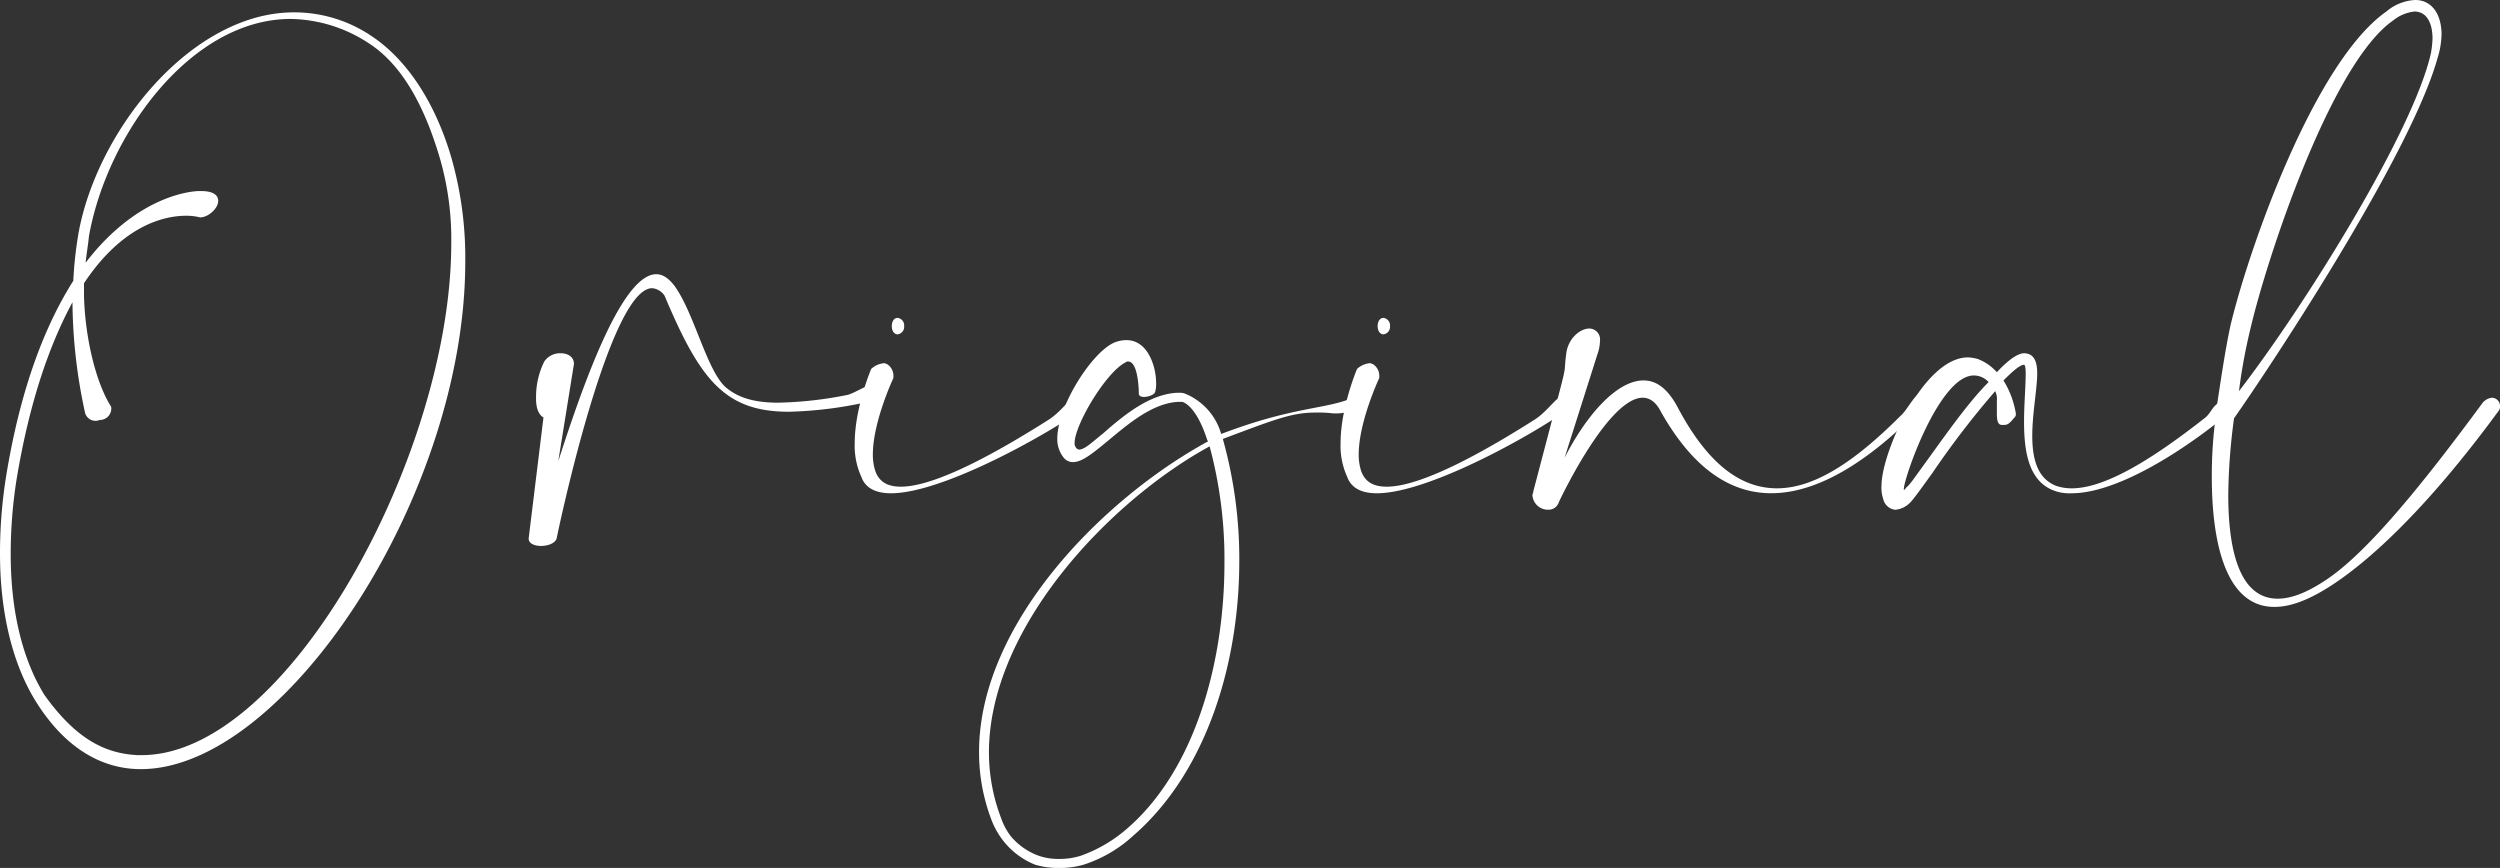
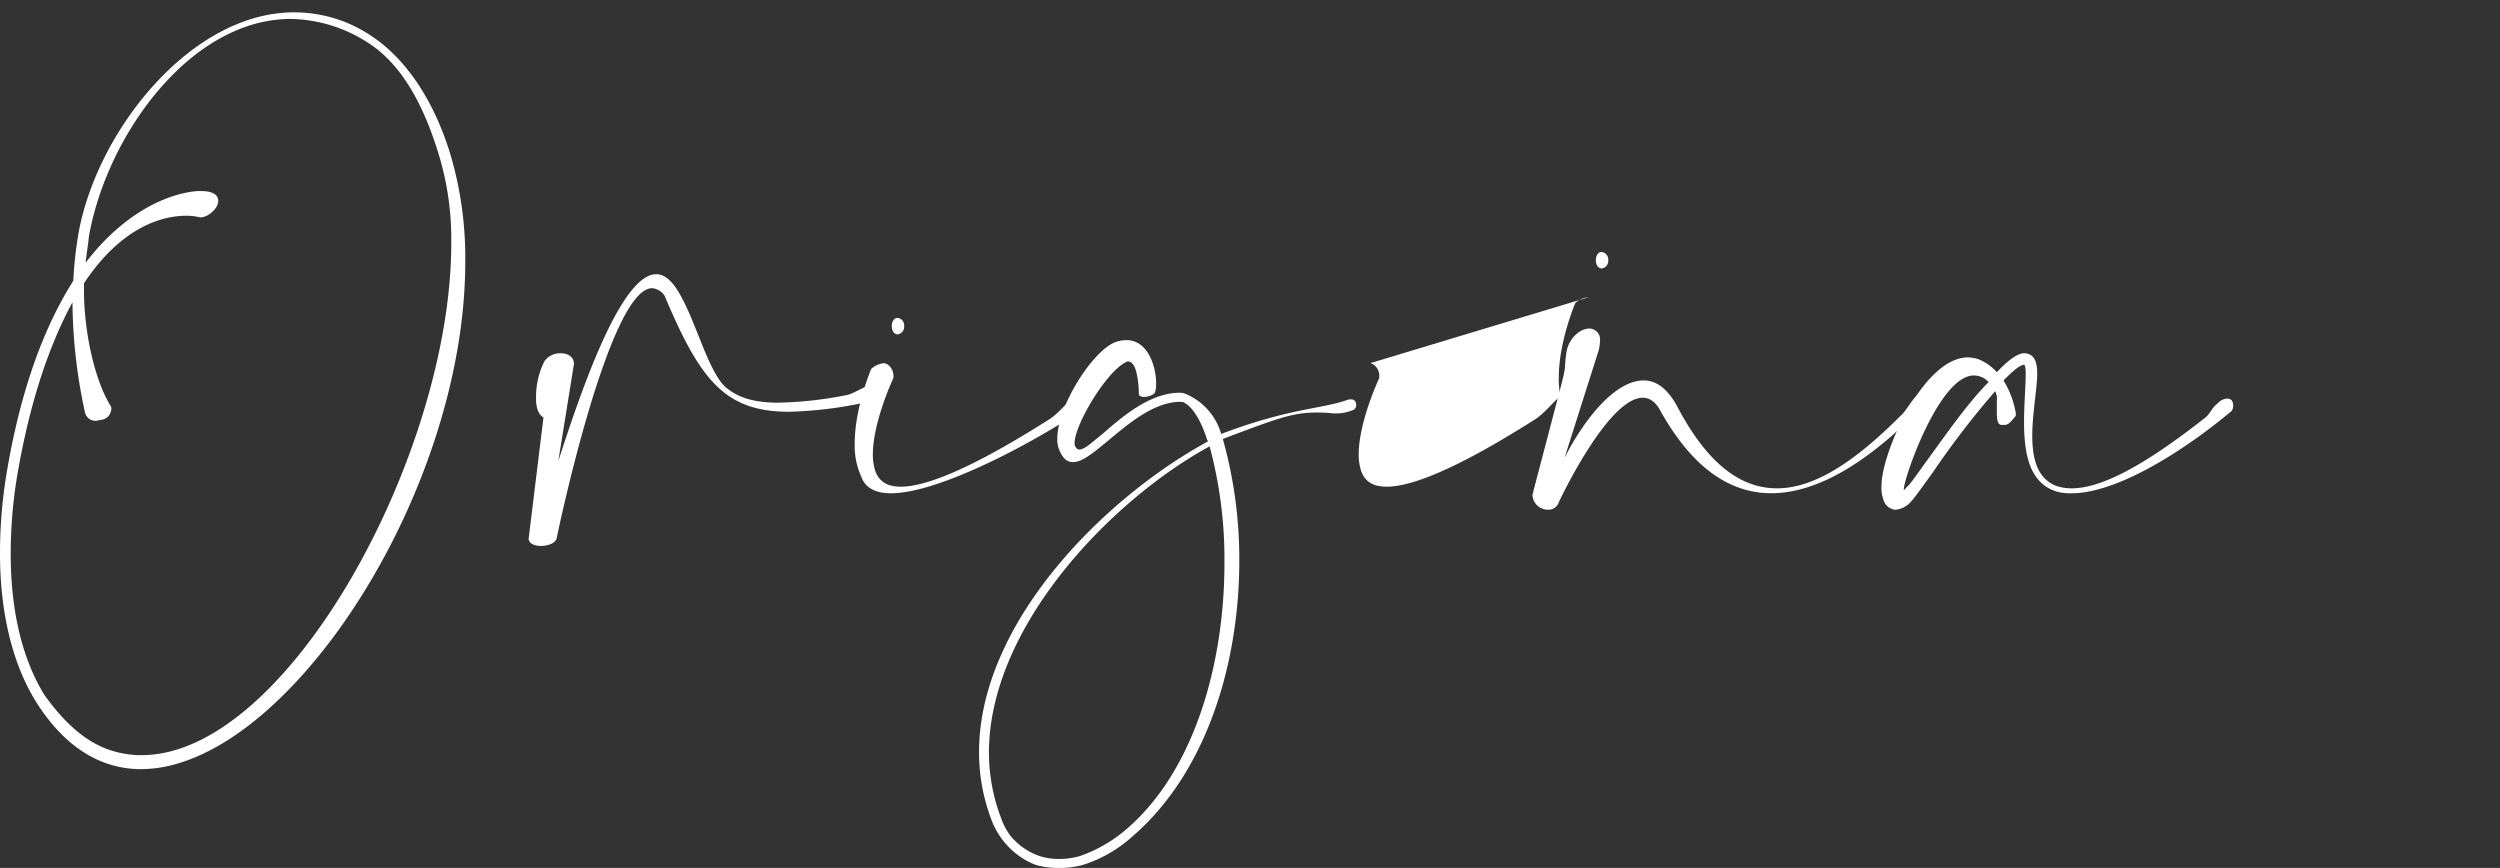
<svg xmlns="http://www.w3.org/2000/svg" id="グループ_5495" data-name="グループ 5495" width="474.032" height="164.574" viewBox="0 0 474.032 164.574">
  <rect x="0" y="0" width="474.032" height="164.574" fill="#333333" stroke="none" />
  <defs>
    <clipPath id="clip-path">
      <rect id="長方形_8226" data-name="長方形 8226" width="474.032" height="164.574" fill="#fff" />
    </clipPath>
  </defs>
  <g id="グループ_5494" data-name="グループ 5494" clip-path="url(#clip-path)">
    <path id="パス_4337" data-name="パス 4337" d="M14.833,47.292C18.268,27.618,36.225,5.133,55.743,5.133A26.153,26.153,0,0,1,70.264,9.505C76.978,13.877,82.443,22,85.565,32.614a69.113,69.113,0,0,1,2.655,19.83c0,44.188-34.2,96.184-61.52,96.184-7.339,0-14.365-3.9-19.986-12.96C2.5,128.8,0,119.273,0,107.719A92.684,92.684,0,0,1,1.093,93.51C3.9,76.022,8.744,64.155,13.9,56.036a74.943,74.943,0,0,1,.937-8.744m4.06,35.132a2.04,2.04,0,0,1-2.811-1.561A100.746,100.746,0,0,1,13.741,60.1C9.524,67.9,5.621,78.676,3.122,93.822A90.8,90.8,0,0,0,2.03,107.875c0,11.086,2.342,20.142,6.4,26.7,5.933,8.276,11.4,11.086,17.644,11.4h.781c27.793,0,58.709-57.3,58.709-96.964a55.15,55.15,0,0,0-2.03-15.771C80.569,22.934,76.2,14.97,69.8,10.91A27.647,27.647,0,0,0,55.118,6.383C36.225,6.383,20.3,28.242,16.863,47.6c-.156,1.718-.469,3.279-.624,5C26.544,39.172,37.318,39.016,37.786,39.016H38.1c2.342,0,3.278.781,3.278,1.874,0,1.405-1.874,3.122-3.435,3.122a10.655,10.655,0,0,0-2.655-.312c-4.06,0-12.023,1.717-19.362,12.8v1.561c0,7.183,1.874,16.707,5.153,21.86a2.172,2.172,0,0,1-2.186,2.5" transform="translate(0 -2.791)" fill="#fff" />
    <path id="パス_4338" data-name="パス 4338" d="M243.883,113.95c1.249,0,2.342.781,3.435,2.186,3.748,5.153,6.09,15.927,9.681,19.206,2.342,2.03,5.465,2.967,9.993,2.967a73.678,73.678,0,0,0,12.8-1.405c1.249-.156,3.279-1.561,4.528-1.874a2.977,2.977,0,0,1,1.093,1.874c0,.625-.468,1.093-1.4,1.249a76.294,76.294,0,0,1-14.99,1.874c-12.179,0-16.863-6.089-23.577-22.016A3.2,3.2,0,0,0,243.1,116.6c-8.275,0-18.113,47.311-18.113,47.468-.312.936-1.717,1.405-2.966,1.405s-2.342-.469-2.342-1.405l2.811-22.953c-1.093-.624-1.405-2.186-1.405-3.435v-.313a15.056,15.056,0,0,1,1.561-6.87,3.635,3.635,0,0,1,3.123-1.561c1.249,0,2.5.624,2.5,2.03L225.3,149.395c4.684-14.522,12.023-35.445,18.581-35.445" transform="translate(-119.441 -61.955)" fill="#fff" />
    <path id="パス_4339" data-name="パス 4339" d="M360.8,140.675c.156,0,.312.157.468.157a2.59,2.59,0,0,1,1.249,2.342v.313s-3.9,8.275-3.9,14.521a10.079,10.079,0,0,0,.468,3.123c.781,2.186,2.5,2.966,4.84,2.966,7.183,0,20.3-7.807,27.95-12.648,2.03-1.249,3.748-3.591,4.528-4.06a1.687,1.687,0,0,1,1.093-.468c.468,0,.781.156.781.624a.939.939,0,0,1,.156.625,2.383,2.383,0,0,1-.625,1.561c-5,3.748-25.607,15.615-35.756,15.615-2.81,0-4.84-.937-5.621-3.123a14.224,14.224,0,0,1-1.249-6.4c0-6.714,3.123-14.053,3.123-14.053a4.12,4.12,0,0,1,2.5-1.093m3.747-7.026a1.429,1.429,0,0,1-1.249,1.561c-.624,0-1.093-.624-1.093-1.561s.469-1.561,1.093-1.561a1.429,1.429,0,0,1,1.249,1.561" transform="translate(-193.114 -71.816)" fill="#fff" />
    <path id="パス_4340" data-name="パス 4340" d="M438.079,152.1c-.468,0-.937-.156-.937-.625,0,0,0-6.089-2.03-6.089a.573.573,0,0,0-.468.156c-3.748,1.874-9.681,11.867-9.681,15.3a1.321,1.321,0,0,0,.312.937.812.812,0,0,0,.625.312c1.093-.156,2.03-1.093,4.528-3.122,3.748-3.279,8.588-7.339,13.9-7.651h.468a2.658,2.658,0,0,1,1.093.156,11.734,11.734,0,0,1,6.87,7.651c13.116-5,19.206-4.684,24.2-6.558h.469c.625,0,.937.469.937,1.093a.971.971,0,0,1-.625.937,8.352,8.352,0,0,1-2.81.625h-.937a24.2,24.2,0,0,0-3.279-.156c-4.528,0-7.651,1.249-17.644,5a84.354,84.354,0,0,1,3.122,23.109c0,19.518-6.245,40.128-20.142,52.152a25.342,25.342,0,0,1-9.369,5.465,16.127,16.127,0,0,1-4.684.624,15.1,15.1,0,0,1-4.528-.624,14.483,14.483,0,0,1-5.778-4.216,15.184,15.184,0,0,1-2.342-3.9,35.734,35.734,0,0,1-2.5-13.272c0-24.358,23.577-48.092,43.407-58.866l-.156-.312c-1.249-3.9-2.967-6.558-4.684-7.183h-.937c-4.84.312-9.369,4.216-12.96,7.183-2.654,2.186-4.84,4.06-6.558,4.216a2.23,2.23,0,0,1-2.03-.781,5.567,5.567,0,0,1-1.249-3.591c0-6.09,6.245-15.927,10.462-18.112a5.939,5.939,0,0,1,2.654-.625c4.06,0,5.621,5,5.621,8.119a4.814,4.814,0,0,1-.156,1.561c0,.625-1.249,1.093-2.186,1.093m-29.355,67.454a34.726,34.726,0,0,0,2.342,12.491,11.678,11.678,0,0,0,1.874,3.435,12.4,12.4,0,0,0,5.152,3.591,11.334,11.334,0,0,0,3.9.625,13.132,13.132,0,0,0,4.216-.625,27.224,27.224,0,0,0,8.744-5.153c12.8-11.086,18.425-31.385,18.425-50.278a82.064,82.064,0,0,0-2.81-22.172c-18.893,10.305-41.846,34.352-41.846,58.085" transform="translate(-221.206 -76.84)" fill="#fff" />
-     <path id="パス_4341" data-name="パス 4341" d="M562.689,140.675c.156,0,.313.157.468.157a2.59,2.59,0,0,1,1.249,2.342v.313s-3.9,8.275-3.9,14.521a10.08,10.08,0,0,0,.468,3.123c.781,2.186,2.5,2.966,4.84,2.966,7.183,0,20.3-7.807,27.95-12.648,2.03-1.249,3.747-3.591,4.528-4.06a1.687,1.687,0,0,1,1.093-.468c.468,0,.781.156.781.624a.939.939,0,0,1,.156.625,2.386,2.386,0,0,1-.625,1.561c-5,3.748-25.607,15.615-35.757,15.615-2.81,0-4.84-.937-5.621-3.123a14.218,14.218,0,0,1-1.249-6.4c0-6.714,3.123-14.053,3.123-14.053a4.119,4.119,0,0,1,2.5-1.093m3.748-7.026a1.429,1.429,0,0,1-1.249,1.561c-.624,0-1.093-.624-1.093-1.561s.469-1.561,1.093-1.561a1.429,1.429,0,0,1,1.249,1.561" transform="translate(-302.879 -71.816)" fill="#fff" />
+     <path id="パス_4341" data-name="パス 4341" d="M562.689,140.675c.156,0,.313.157.468.157a2.59,2.59,0,0,1,1.249,2.342v.313s-3.9,8.275-3.9,14.521a10.08,10.08,0,0,0,.468,3.123c.781,2.186,2.5,2.966,4.84,2.966,7.183,0,20.3-7.807,27.95-12.648,2.03-1.249,3.747-3.591,4.528-4.06a1.687,1.687,0,0,1,1.093-.468c.468,0,.781.156.781.624a.939.939,0,0,1,.156.625,2.386,2.386,0,0,1-.625,1.561a14.218,14.218,0,0,1-1.249-6.4c0-6.714,3.123-14.053,3.123-14.053a4.119,4.119,0,0,1,2.5-1.093m3.748-7.026a1.429,1.429,0,0,1-1.249,1.561c-.624,0-1.093-.624-1.093-1.561s.469-1.561,1.093-1.561a1.429,1.429,0,0,1,1.249,1.561" transform="translate(-302.879 -71.816)" fill="#fff" />
    <path id="パス_4342" data-name="パス 4342" d="M657.873,146.372c2.342,0,4.372,1.405,6.246,4.684,5.933,11.4,12.335,15.77,19.05,15.77,7.651,0,15.614-5.933,23.421-13.741.936-.781,2.03-2.81,2.966-3.747a1.18,1.18,0,0,1,.625-.313c.625,0,1.093.781,1.093,1.4,0,.157-.156.313-.156.469-8.432,8.9-18.894,16.863-29.042,16.863-7.495,0-14.677-4.372-20.923-15.458-.937-1.874-2.186-2.654-3.435-2.654-6.246,0-14.834,17.488-15.927,19.83a2.017,2.017,0,0,1-2.03,1.405,2.929,2.929,0,0,1-2.967-2.811c0-.156.156-.312.156-.624l5-19.05c1.405-5.309.781-3.591,1.249-7.026.312-2.967,2.654-4.841,4.372-4.841a2.064,2.064,0,0,1,2.03,2.342,7.777,7.777,0,0,1-.469,2.5l-6.246,19.674c4.06-7.963,9.837-14.677,14.99-14.677" transform="translate(-346.226 -74.234)" fill="#fff" />
    <path id="パス_4343" data-name="パス 4343" d="M807.331,158.512c0,.312-.312.468-.781,1.093-.469.469-.781.781-1.405.781h-.469c-.781,0-.936-.937-.936-2.186v-2.342a3.377,3.377,0,0,0-.313-1.874,166.637,166.637,0,0,0-11.867,15.458c-2.03,2.811-3.591,5-4.216,5.621a4.419,4.419,0,0,1-2.81,1.405h-.157a2.638,2.638,0,0,1-2.186-2.03,6.924,6.924,0,0,1-.313-2.81c.156-6.246,7.963-24.046,16.395-24.046a7.844,7.844,0,0,1,1.874.312,9.367,9.367,0,0,1,3.592,2.5c2.03-2.186,3.9-3.591,5.152-3.591,1.561,0,2.5,1.092,2.5,3.747,0,2.967-.937,7.651-.937,11.866,0,4.373.937,8.119,4.528,9.525a9.085,9.085,0,0,0,2.967.469c6.558,0,15.771-5.933,25.139-13.272,1.093-.781,1.405-2.03,2.5-2.811a2.6,2.6,0,0,1,1.874-.937,1.19,1.19,0,0,1,.78.313,1.668,1.668,0,0,1,.313.936c0,.469-.156,1.093-.469,1.249-10.149,8.431-22.172,15.458-30.135,15.458a8.636,8.636,0,0,1-2.81-.313c-5.309-1.561-6.246-7.339-6.246-13.272,0-3.279.312-6.558.312-9.212,0-1.093-.156-1.561-.312-1.561-.781,0-2.186,1.249-3.9,2.967a17.055,17.055,0,0,1,2.342,6.245Zm-7.963-7.5c-6.558,0-13.272,19.518-13.272,21.548v.156s.156,0,.468-.468c.625-.469,1.249-1.405,3.279-4.216,3.435-4.684,8.119-11.554,12.336-15.771a3.816,3.816,0,0,0-2.811-1.249" transform="translate(-425.11 -79.817)" fill="#fff" />
-     <path id="パス_4344" data-name="パス 4344" d="M920.033,77.134c.781-5,1.561-10.618,2.654-15.615,3.592-14.833,15.927-49.809,29.511-59.334A9.149,9.149,0,0,1,957.663,0c3.123,0,5,2.654,5,6.558a16.229,16.229,0,0,1-.781,4.528c-5.309,18.893-32.634,59.8-38.567,68.234a115.332,115.332,0,0,0-1.093,14.521c0,9.837,1.874,19.674,9.369,19.674,2.342,0,5.152-.937,8.744-3.279,6.87-4.372,16.239-14.99,30.136-33.883a2.712,2.712,0,0,1,1.717-.937,1.565,1.565,0,0,1,1.562,1.562,1.405,1.405,0,0,1-.157.781c-14.053,19.206-25.139,29.042-32.321,33.57-4.216,2.655-7.495,3.748-10.306,3.748-9.525,0-11.866-12.96-11.866-24.671a84.752,84.752,0,0,1,.78-11.71l-.624-.313a9.222,9.222,0,0,1,.781-1.249m40.6-66.985a19.28,19.28,0,0,0,.313-2.811c0-2.966-1.093-5.153-3.435-5.153a7.857,7.857,0,0,0-4.06,1.718C941.581,12.179,929.4,49.5,926.435,62.3a105.508,105.508,0,0,0-2.186,11.867c12.648-16.395,33.1-49.341,36.381-64.018" transform="translate(-499.714)" fill="#fff" />
  </g>
</svg>